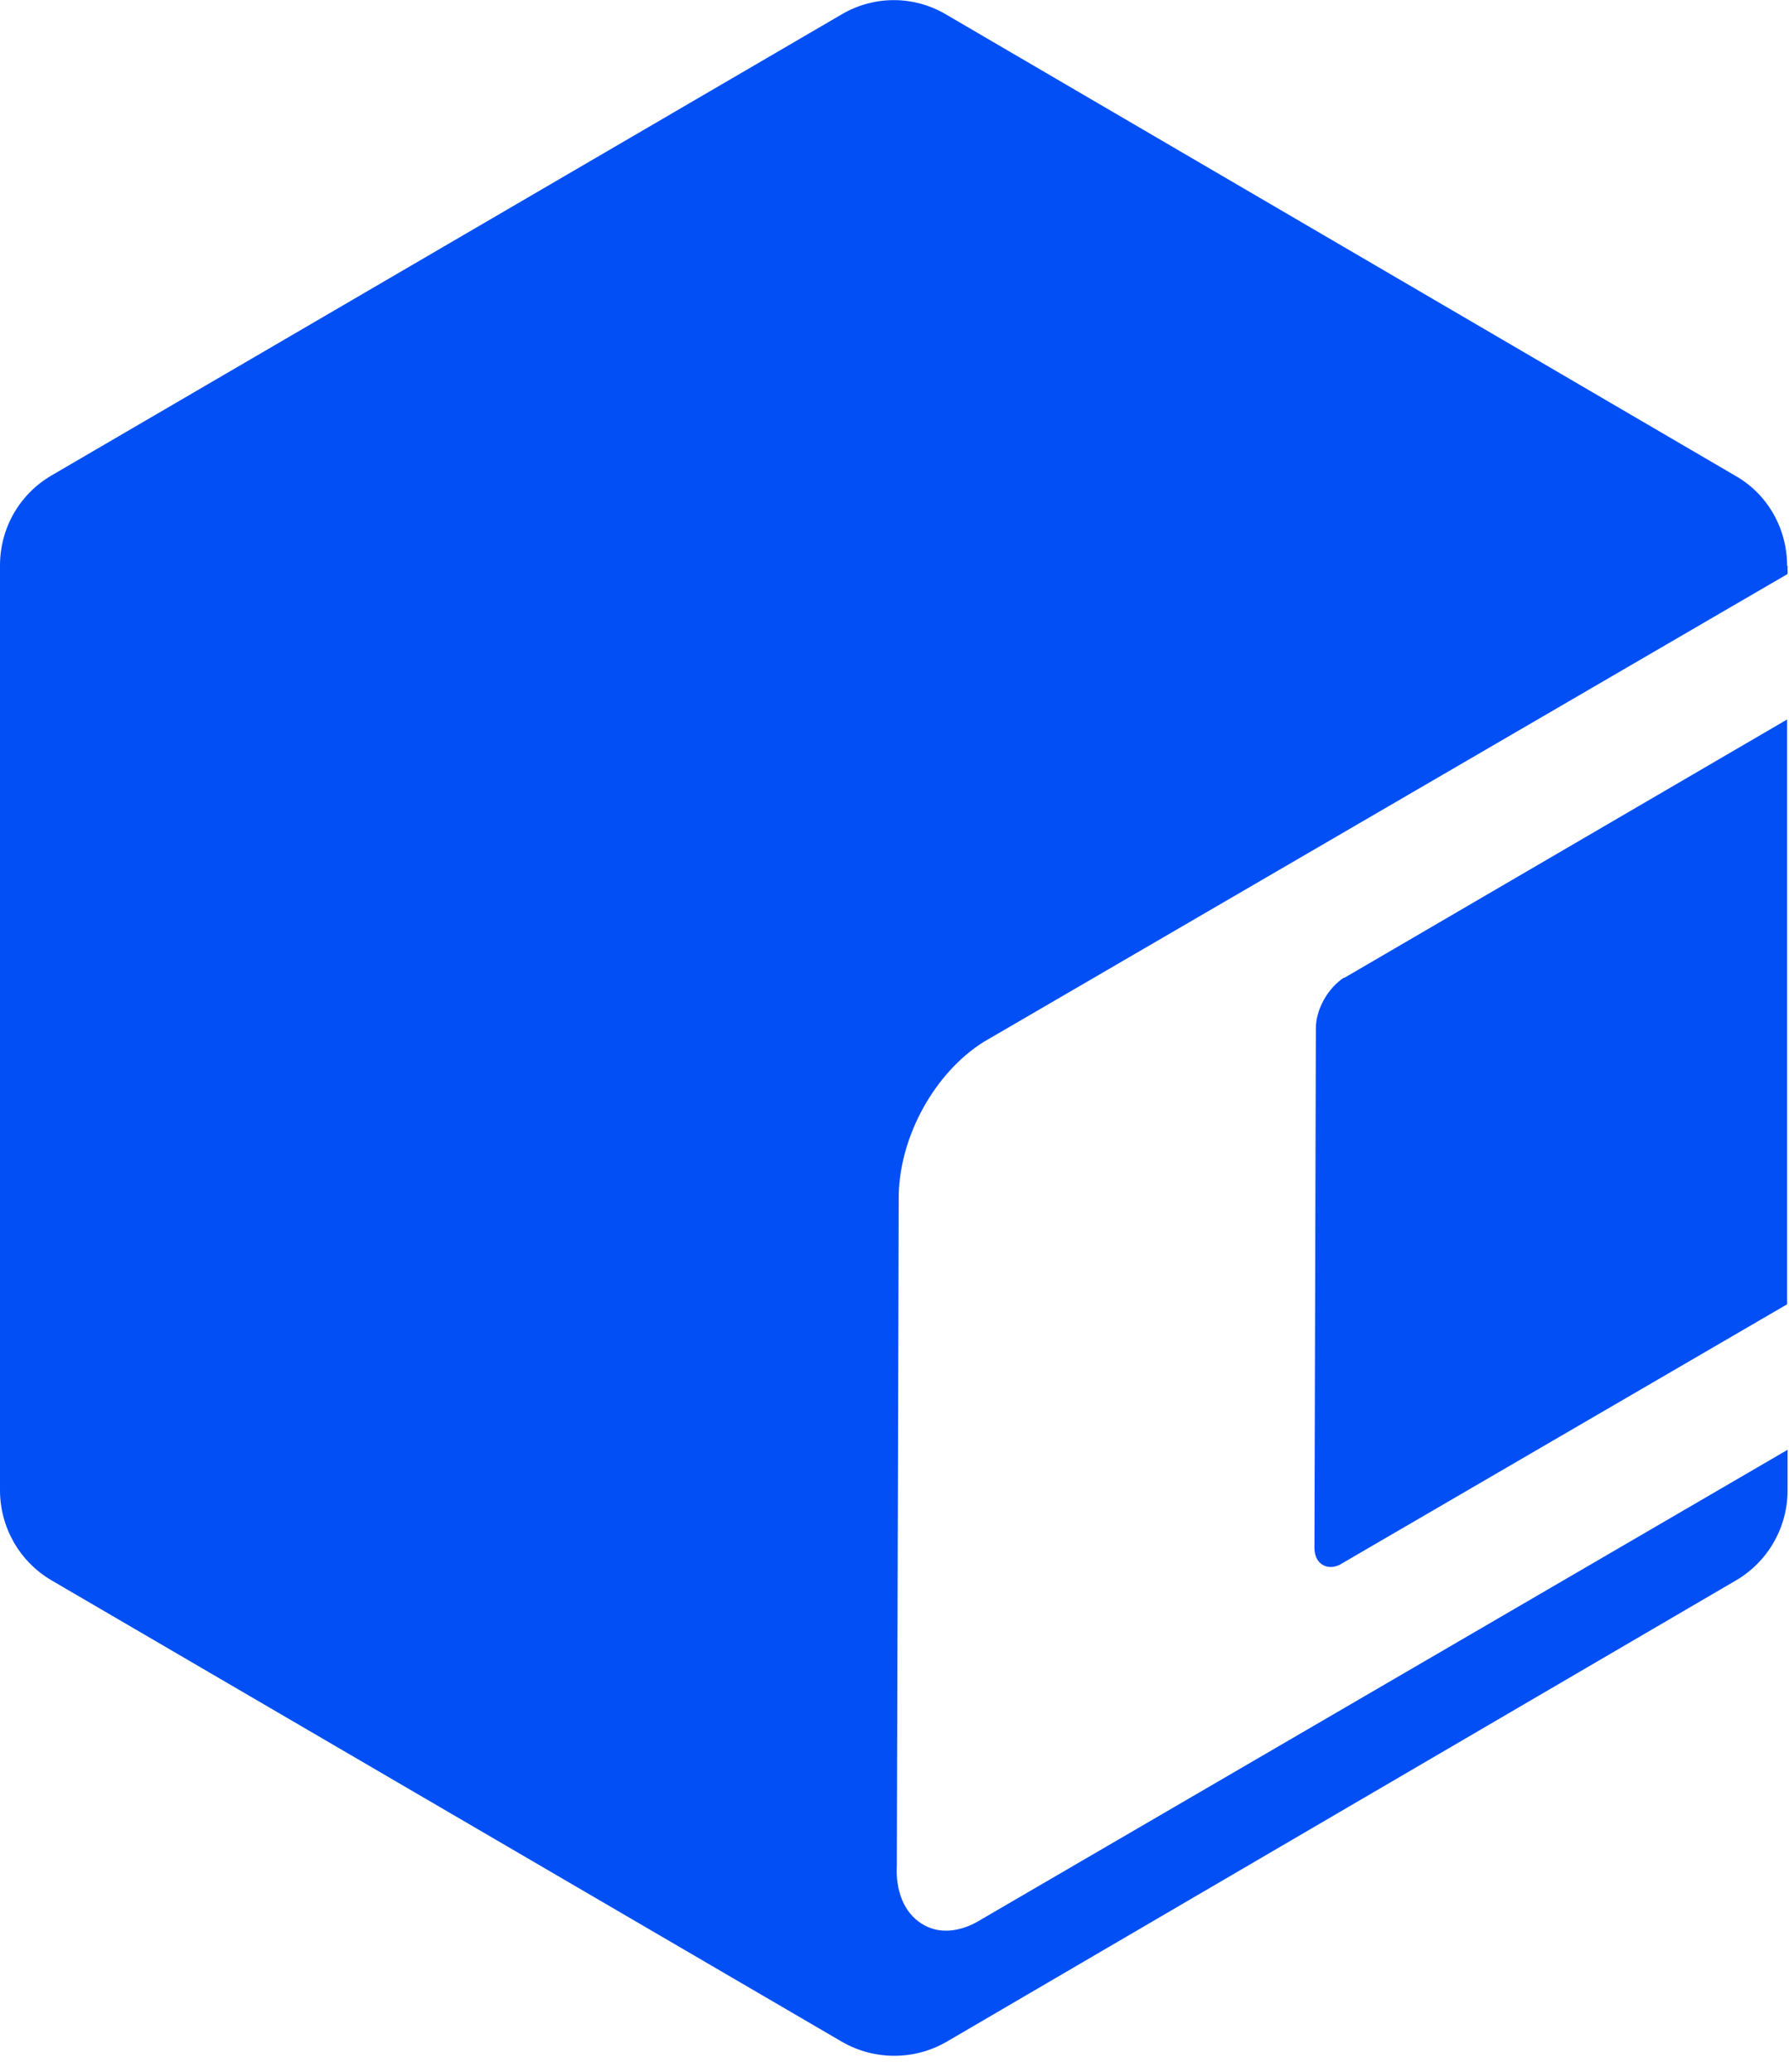
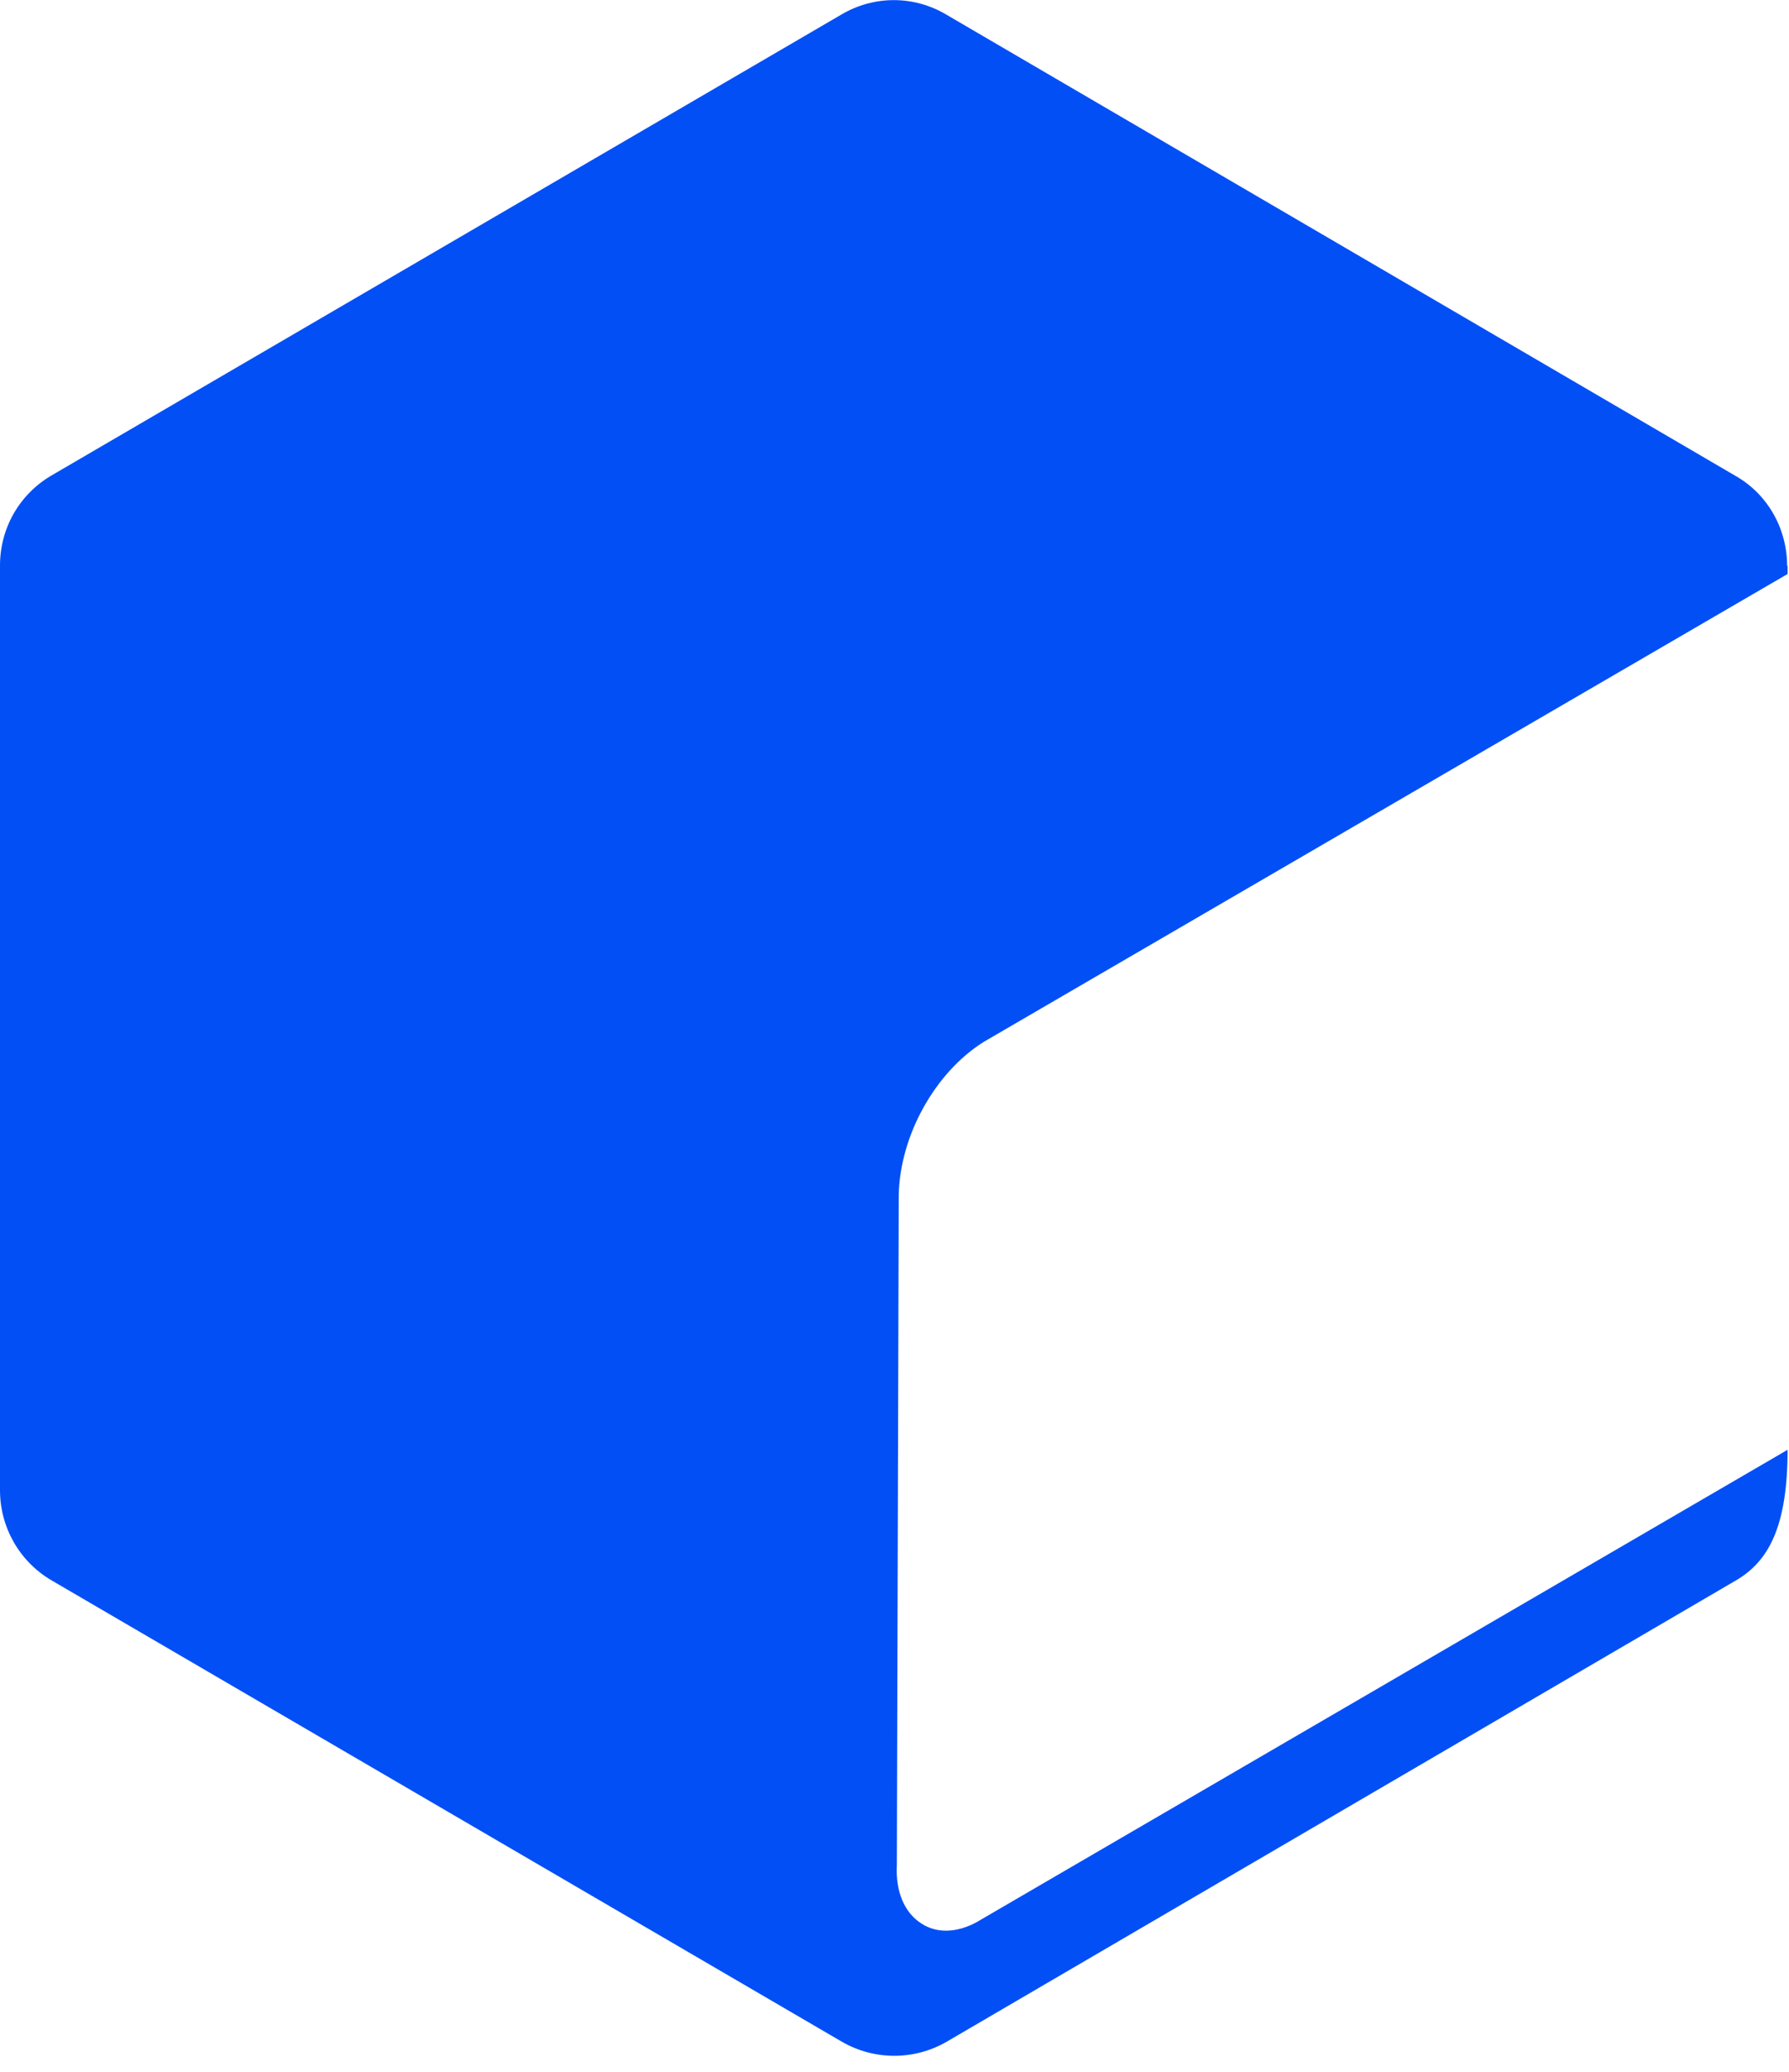
<svg xmlns="http://www.w3.org/2000/svg" version="1.1" width="38" height="44">
  <svg width="38" height="44" viewBox="0 0 38 44" fill="none">
    <g clip-path="url(#clip0_78_5)">
-       <path d="M28.55 20.77L37.96 15.28V27.7L28.51 33.2C28.36 33.3 28.2 33.3 28.09 33.23C27.97 33.16 27.91 33.01 27.92 32.82L27.95 21.84C27.95 21.43 28.21 20.98 28.55 20.76V20.77Z" fill="#034FF6" />
-       <path d="M37.97 12.01V12.19L20.89 22.13C19.86 22.78 19.12 24.11 19.09 25.37L19.05 39.61C19.02 40.17 19.21 40.62 19.57 40.85C19.92 41.08 20.39 41.05 20.85 40.76L37.97 30.79V31.65C37.97 32.43 37.56 33.16 36.88 33.56L20.11 43.36C19.42 43.76 18.57 43.76 17.88 43.36L1.09 33.56C0.41 33.16 0 32.43 0 31.65V12.01C0 11.22 0.41 10.5 1.09 10.1L17.87 0.31C18.56 -0.1 19.41 -0.1 20.1 0.31L36.87 10.11C37.55 10.5 37.96 11.23 37.96 12.02L37.97 12.01Z" fill="#034FF6" />
+       <path d="M37.97 12.01V12.19L20.89 22.13C19.86 22.78 19.12 24.11 19.09 25.37L19.05 39.61C19.02 40.17 19.21 40.62 19.57 40.85C19.92 41.08 20.39 41.05 20.85 40.76L37.97 30.79C37.97 32.43 37.56 33.16 36.88 33.56L20.11 43.36C19.42 43.76 18.57 43.76 17.88 43.36L1.09 33.56C0.41 33.16 0 32.43 0 31.65V12.01C0 11.22 0.41 10.5 1.09 10.1L17.87 0.31C18.56 -0.1 19.41 -0.1 20.1 0.31L36.87 10.11C37.55 10.5 37.96 11.23 37.96 12.02L37.97 12.01Z" fill="#034FF6" />
    </g>
    <defs>
      <clipPath id="SvgjsClipPath1001">
        <rect width="37.97" height="43.65" fill="white" />
      </clipPath>
    </defs>
  </svg>
  <style>@media (prefers-color-scheme: light) { :root { filter: none; } } @media (prefers-color-scheme: dark) { :root { filter: none; } } </style>
</svg>